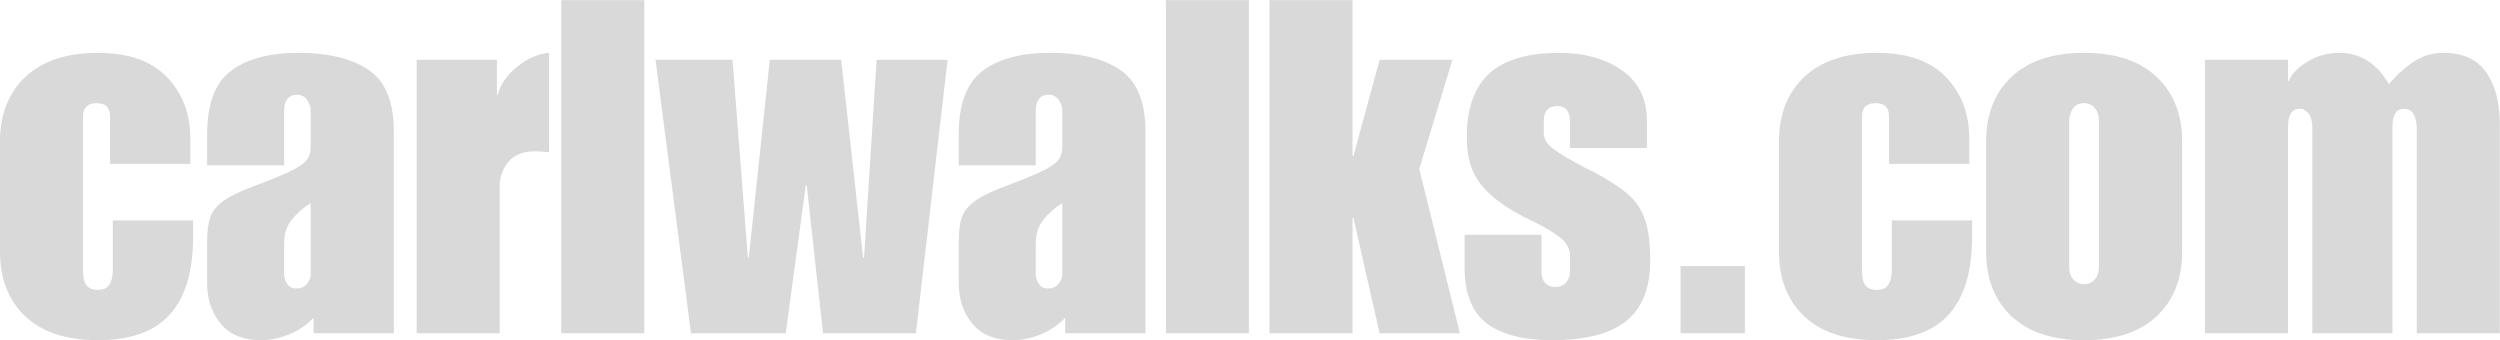
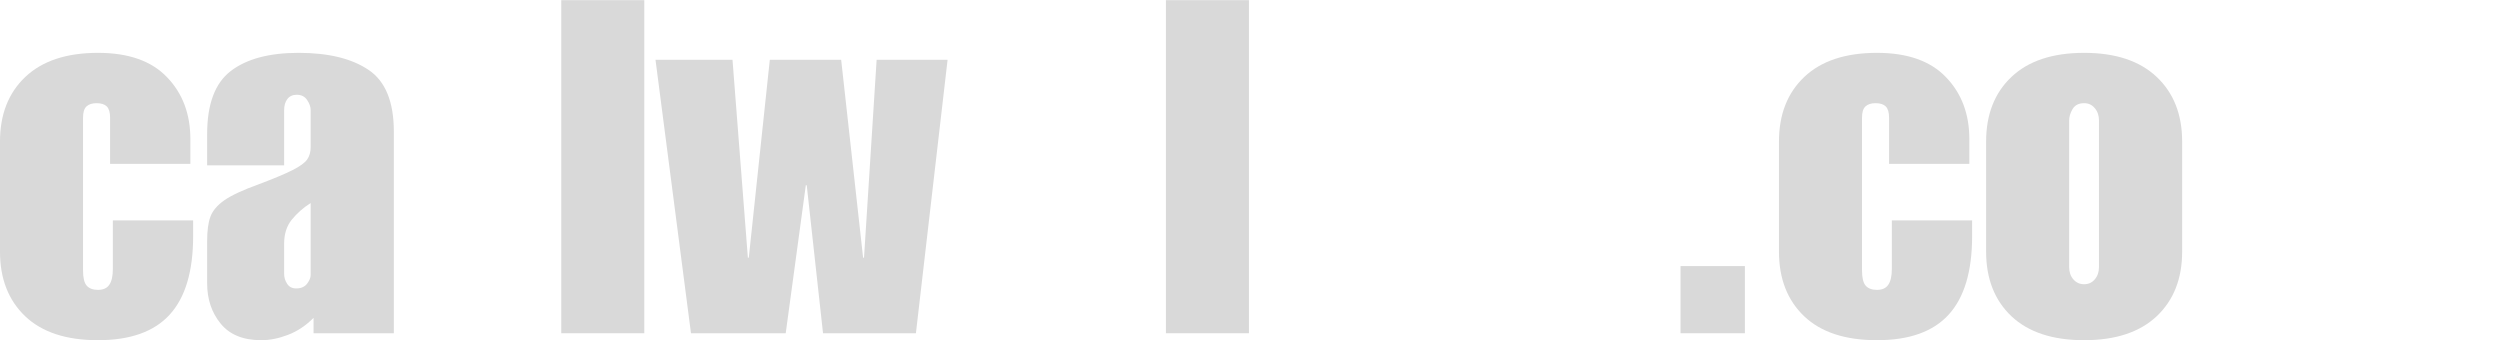
<svg xmlns="http://www.w3.org/2000/svg" zoomAndPan="magnify" preserveAspectRatio="xMidYMid meet" version="1.0" viewBox="1.22 46.27 297.3 40.47">
  <defs>
    <g />
  </defs>
  <g fill="#d9d9d9" fill-opacity="1">
    <g transform="translate(0, 85.898)">
      <g>
        <path d="M 12.875 -33.344 C 16.5 -33.344 19.234 -32.379 21.078 -30.453 C 22.93 -28.535 23.859 -26.078 23.859 -23.078 L 23.859 -20.141 L 14.312 -20.141 L 14.312 -25.641 C 14.312 -26.266 14.18 -26.707 13.922 -26.969 C 13.66 -27.227 13.254 -27.359 12.703 -27.359 C 12.18 -27.359 11.781 -27.227 11.5 -26.969 C 11.227 -26.707 11.094 -26.266 11.094 -25.641 L 11.094 -7.484 C 11.094 -6.598 11.238 -5.988 11.531 -5.656 C 11.832 -5.32 12.281 -5.156 12.875 -5.156 C 13.5 -5.156 13.945 -5.359 14.219 -5.766 C 14.5 -6.172 14.641 -6.801 14.641 -7.656 L 14.641 -13.422 L 24.188 -13.422 L 24.188 -11.547 C 24.188 -7.359 23.258 -4.25 21.406 -2.219 C 19.562 -0.188 16.719 0.828 12.875 0.828 C 9.102 0.828 6.219 -0.117 4.219 -2.016 C 2.219 -3.922 1.219 -6.484 1.219 -9.703 L 1.219 -22.797 C 1.219 -26.016 2.223 -28.578 4.234 -30.484 C 6.254 -32.391 9.133 -33.344 12.875 -33.344 Z M 12.875 -33.344 " />
      </g>
    </g>
  </g>
  <g fill="#d9d9d9" fill-opacity="1">
    <g transform="translate(24.634, 85.898)">
      <g>
        <path d="M 12.094 -33.344 C 15.645 -33.344 18.422 -32.664 20.422 -31.312 C 22.422 -29.969 23.422 -27.52 23.422 -23.969 L 23.422 0 L 13.875 0 L 13.875 -1.828 C 12.945 -0.898 11.938 -0.227 10.844 0.188 C 9.75 0.613 8.688 0.828 7.656 0.828 C 5.508 0.828 3.898 0.172 2.828 -1.141 C 1.754 -2.453 1.219 -4.051 1.219 -5.938 L 1.219 -10.938 C 1.219 -12.188 1.348 -13.16 1.609 -13.859 C 1.867 -14.566 2.422 -15.219 3.266 -15.812 C 4.117 -16.406 5.473 -17.035 7.328 -17.703 C 9.172 -18.398 10.523 -18.969 11.391 -19.406 C 12.266 -19.852 12.836 -20.27 13.109 -20.656 C 13.391 -21.051 13.531 -21.547 13.531 -22.141 L 13.531 -26.516 C 13.531 -26.922 13.391 -27.328 13.109 -27.734 C 12.836 -28.148 12.426 -28.359 11.875 -28.359 C 11.395 -28.359 11.023 -28.191 10.766 -27.859 C 10.504 -27.523 10.375 -27.078 10.375 -26.516 L 10.375 -19.969 L 1.219 -19.969 L 1.219 -23.688 C 1.219 -27.238 2.148 -29.734 4.016 -31.172 C 5.891 -32.617 8.582 -33.344 12.094 -33.344 Z M 10.375 -10.656 L 10.375 -7.047 C 10.375 -6.641 10.492 -6.25 10.734 -5.875 C 10.973 -5.508 11.332 -5.328 11.812 -5.328 C 12.375 -5.328 12.801 -5.508 13.094 -5.875 C 13.383 -6.25 13.531 -6.602 13.531 -6.938 L 13.531 -15.484 C 12.645 -14.922 11.895 -14.258 11.281 -13.5 C 10.676 -12.75 10.375 -11.801 10.375 -10.656 Z M 10.375 -10.656 " />
      </g>
    </g>
  </g>
  <g fill="#d9d9d9" fill-opacity="1">
    <g transform="translate(49.269, 85.898)">
      <g>
-         <path d="M 17.25 -33.344 L 17.25 -21.531 C 16.508 -21.602 15.957 -21.641 15.594 -21.641 C 14.188 -21.641 13.129 -21.223 12.422 -20.391 C 11.723 -19.555 11.375 -18.586 11.375 -17.484 L 11.375 0 L 1.5 0 L 1.5 -32.516 L 11.047 -32.516 L 11.047 -28.359 L 11.156 -28.359 C 11.445 -29.578 12.203 -30.68 13.422 -31.672 C 14.648 -32.672 15.926 -33.227 17.25 -33.344 Z M 17.25 -33.344 " />
-       </g>
+         </g>
    </g>
  </g>
  <g fill="#d9d9d9" fill-opacity="1">
    <g transform="translate(66.746, 85.898)">
      <g>
        <path d="M 11.094 0 L 1.219 0 L 1.219 -39.609 L 11.094 -39.609 Z M 11.094 0 " />
      </g>
    </g>
  </g>
  <g fill="#d9d9d9" fill-opacity="1">
    <g transform="translate(79.063, 85.898)">
      <g>
        <path d="M 11.094 -8.984 L 11.203 -8.984 L 13.703 -32.516 L 22.188 -32.516 L 24.797 -8.984 L 24.906 -8.984 L 26.406 -32.516 L 34.844 -32.516 L 31.078 0 L 20.031 0 L 18.094 -17.594 L 17.984 -17.594 L 15.594 0 L 4.328 0 L 0.109 -32.516 L 9.266 -32.516 Z M 11.094 -8.984 " />
      </g>
    </g>
  </g>
  <g fill="#d9d9d9" fill-opacity="1">
    <g transform="translate(114.017, 85.898)">
      <g>
-         <path d="M 12.094 -33.344 C 15.645 -33.344 18.422 -32.664 20.422 -31.312 C 22.422 -29.969 23.422 -27.52 23.422 -23.969 L 23.422 0 L 13.875 0 L 13.875 -1.828 C 12.945 -0.898 11.938 -0.227 10.844 0.188 C 9.75 0.613 8.688 0.828 7.656 0.828 C 5.508 0.828 3.898 0.172 2.828 -1.141 C 1.754 -2.453 1.219 -4.051 1.219 -5.938 L 1.219 -10.938 C 1.219 -12.188 1.348 -13.16 1.609 -13.859 C 1.867 -14.566 2.422 -15.219 3.266 -15.812 C 4.117 -16.406 5.473 -17.035 7.328 -17.703 C 9.172 -18.398 10.523 -18.969 11.391 -19.406 C 12.266 -19.852 12.836 -20.27 13.109 -20.656 C 13.391 -21.051 13.531 -21.547 13.531 -22.141 L 13.531 -26.516 C 13.531 -26.922 13.391 -27.328 13.109 -27.734 C 12.836 -28.148 12.426 -28.359 11.875 -28.359 C 11.395 -28.359 11.023 -28.191 10.766 -27.859 C 10.504 -27.523 10.375 -27.078 10.375 -26.516 L 10.375 -19.969 L 1.219 -19.969 L 1.219 -23.688 C 1.219 -27.238 2.148 -29.734 4.016 -31.172 C 5.891 -32.617 8.582 -33.344 12.094 -33.344 Z M 10.375 -10.656 L 10.375 -7.047 C 10.375 -6.641 10.492 -6.25 10.734 -5.875 C 10.973 -5.508 11.332 -5.328 11.812 -5.328 C 12.375 -5.328 12.801 -5.508 13.094 -5.875 C 13.383 -6.25 13.531 -6.602 13.531 -6.938 L 13.531 -15.484 C 12.645 -14.922 11.895 -14.258 11.281 -13.5 C 10.676 -12.75 10.375 -11.801 10.375 -10.656 Z M 10.375 -10.656 " />
-       </g>
+         </g>
    </g>
  </g>
  <g fill="#d9d9d9" fill-opacity="1">
    <g transform="translate(138.651, 85.898)">
      <g>
        <path d="M 11.094 0 L 1.219 0 L 1.219 -39.609 L 11.094 -39.609 Z M 11.094 0 " />
      </g>
    </g>
  </g>
  <g fill="#d9d9d9" fill-opacity="1">
    <g transform="translate(150.969, 85.898)">
      <g>
-         <path d="M 11.094 -21.078 L 11.203 -21.078 L 14.312 -32.516 L 22.969 -32.516 L 19.031 -19.531 L 23.859 0 L 14.312 0 L 11.203 -13.703 L 11.094 -13.703 L 11.094 0 L 1.219 0 L 1.219 -39.609 L 11.094 -39.609 Z M 11.094 -21.078 " />
-       </g>
+         </g>
    </g>
  </g>
  <g fill="#d9d9d9" fill-opacity="1">
    <g transform="translate(174.604, 85.898)">
      <g>
-         <path d="M 12.047 -33.344 C 15.035 -33.344 17.52 -32.648 19.5 -31.266 C 21.477 -29.879 22.469 -27.875 22.469 -25.25 L 22.469 -22.031 L 13.312 -22.031 L 13.312 -25.188 C 13.312 -26.406 12.812 -27.016 11.812 -27.016 C 10.738 -27.016 10.203 -26.406 10.203 -25.188 L 10.203 -23.75 C 10.203 -23.082 10.609 -22.453 11.422 -21.859 C 12.242 -21.266 13.43 -20.562 14.984 -19.75 L 16.094 -19.203 C 17.977 -18.203 19.379 -17.285 20.297 -16.453 C 21.223 -15.617 21.879 -14.609 22.266 -13.422 C 22.66 -12.242 22.859 -10.656 22.859 -8.656 C 22.859 -5.395 21.914 -3 20.031 -1.469 C 18.145 0.062 15.188 0.828 11.156 0.828 C 7.789 0.828 5.219 0.164 3.438 -1.156 C 1.664 -2.488 0.781 -4.75 0.781 -7.938 L 0.781 -11.703 L 9.938 -11.703 L 9.938 -7.219 C 9.938 -6.695 10.082 -6.281 10.375 -5.969 C 10.664 -5.656 11.055 -5.5 11.547 -5.5 C 12.098 -5.5 12.531 -5.672 12.844 -6.016 C 13.156 -6.367 13.312 -6.785 13.312 -7.266 L 13.312 -9.156 C 13.312 -10.008 12.957 -10.723 12.25 -11.297 C 11.551 -11.867 10.578 -12.469 9.328 -13.094 L 7.875 -13.812 C 5.625 -14.957 3.922 -16.234 2.766 -17.641 C 1.617 -19.047 1.047 -20.914 1.047 -23.25 C 1.047 -26.727 1.941 -29.281 3.734 -30.906 C 5.535 -32.531 8.305 -33.344 12.047 -33.344 Z M 12.047 -33.344 " />
-       </g>
+         </g>
    </g>
  </g>
  <g fill="#d9d9d9" fill-opacity="1">
    <g transform="translate(198.24, 85.898)">
      <g>
-         <path d="M 10.484 0 L 2.828 0 L 2.828 -7.984 L 10.484 -7.984 Z M 10.484 0 " />
+         <path d="M 10.484 0 L 2.828 0 L 2.828 -7.984 L 10.484 -7.984 M 10.484 0 " />
      </g>
    </g>
  </g>
  <g fill="#d9d9d9" fill-opacity="1">
    <g transform="translate(211.556, 85.898)">
      <g>
        <path d="M 12.875 -33.344 C 16.5 -33.344 19.234 -32.379 21.078 -30.453 C 22.93 -28.535 23.859 -26.078 23.859 -23.078 L 23.859 -20.141 L 14.312 -20.141 L 14.312 -25.641 C 14.312 -26.266 14.18 -26.707 13.922 -26.969 C 13.66 -27.227 13.254 -27.359 12.703 -27.359 C 12.18 -27.359 11.781 -27.227 11.5 -26.969 C 11.227 -26.707 11.094 -26.266 11.094 -25.641 L 11.094 -7.484 C 11.094 -6.598 11.238 -5.988 11.531 -5.656 C 11.832 -5.32 12.281 -5.156 12.875 -5.156 C 13.5 -5.156 13.945 -5.359 14.219 -5.766 C 14.5 -6.172 14.641 -6.801 14.641 -7.656 L 14.641 -13.422 L 24.188 -13.422 L 24.188 -11.547 C 24.188 -7.359 23.258 -4.25 21.406 -2.219 C 19.562 -0.188 16.719 0.828 12.875 0.828 C 9.102 0.828 6.219 -0.117 4.219 -2.016 C 2.219 -3.922 1.219 -6.484 1.219 -9.703 L 1.219 -22.797 C 1.219 -26.016 2.223 -28.578 4.234 -30.484 C 6.254 -32.391 9.133 -33.344 12.875 -33.344 Z M 12.875 -33.344 " />
      </g>
    </g>
  </g>
  <g fill="#d9d9d9" fill-opacity="1">
    <g transform="translate(236.19, 85.898)">
      <g>
        <path d="M 12.875 -33.344 C 16.602 -33.344 19.477 -32.391 21.5 -30.484 C 23.52 -28.578 24.531 -26.016 24.531 -22.797 L 24.531 -9.703 C 24.531 -6.484 23.52 -3.922 21.5 -2.016 C 19.477 -0.117 16.602 0.828 12.875 0.828 C 9.133 0.828 6.254 -0.117 4.234 -2.016 C 2.223 -3.922 1.219 -6.484 1.219 -9.703 L 1.219 -22.797 C 1.219 -26.016 2.223 -28.578 4.234 -30.484 C 6.254 -32.391 9.133 -33.344 12.875 -33.344 Z M 11.094 -25.297 L 11.094 -7.875 C 11.094 -7.281 11.258 -6.789 11.594 -6.406 C 11.926 -6.02 12.352 -5.828 12.875 -5.828 C 13.395 -5.828 13.816 -6.02 14.141 -6.406 C 14.473 -6.789 14.641 -7.281 14.641 -7.875 L 14.641 -25.297 C 14.641 -25.891 14.473 -26.379 14.141 -26.766 C 13.816 -27.16 13.395 -27.359 12.875 -27.359 C 12.238 -27.359 11.781 -27.125 11.5 -26.656 C 11.227 -26.195 11.094 -25.742 11.094 -25.297 Z M 11.094 -25.297 " />
      </g>
    </g>
  </g>
  <g fill="#d9d9d9" fill-opacity="1">
    <g transform="translate(261.934, 85.898)">
      <g>
-         <path d="M 23.359 -29.625 C 24.43 -30.844 25.473 -31.766 26.484 -32.391 C 27.504 -33.023 28.625 -33.344 29.844 -33.344 C 32.176 -33.344 33.879 -32.566 34.953 -31.016 C 36.023 -29.461 36.562 -27.426 36.562 -24.906 L 36.562 0 L 26.688 0 L 26.688 -24.469 C 26.688 -24.988 26.57 -25.488 26.344 -25.969 C 26.125 -26.445 25.723 -26.688 25.141 -26.688 C 24.242 -26.688 23.797 -25.969 23.797 -24.531 L 23.797 0 L 14.266 0 L 14.266 -24.469 C 14.266 -25.164 14.125 -25.707 13.844 -26.094 C 13.562 -26.488 13.203 -26.688 12.766 -26.688 C 11.836 -26.688 11.375 -25.969 11.375 -24.531 L 11.375 0 L 1.5 0 L 1.5 -32.516 L 11.375 -32.516 L 11.375 -30.016 L 11.484 -30.016 C 11.773 -30.797 12.492 -31.547 13.641 -32.266 C 14.797 -32.984 16.078 -33.344 17.484 -33.344 C 18.773 -33.344 19.922 -33.008 20.922 -32.344 C 21.922 -31.676 22.734 -30.77 23.359 -29.625 Z M 23.359 -29.625 " />
-       </g>
+         </g>
    </g>
  </g>
</svg>